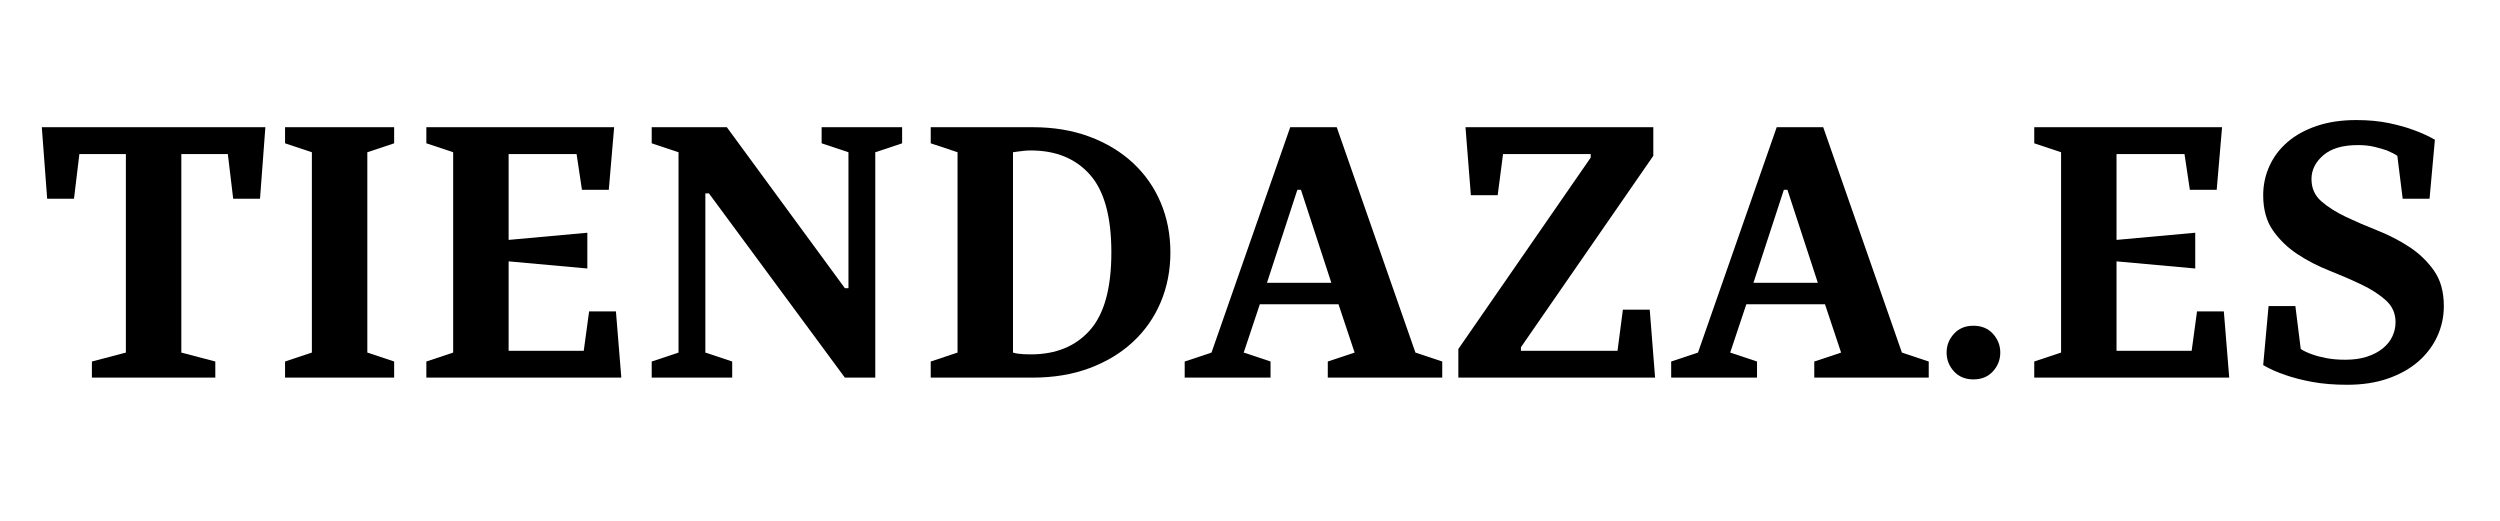
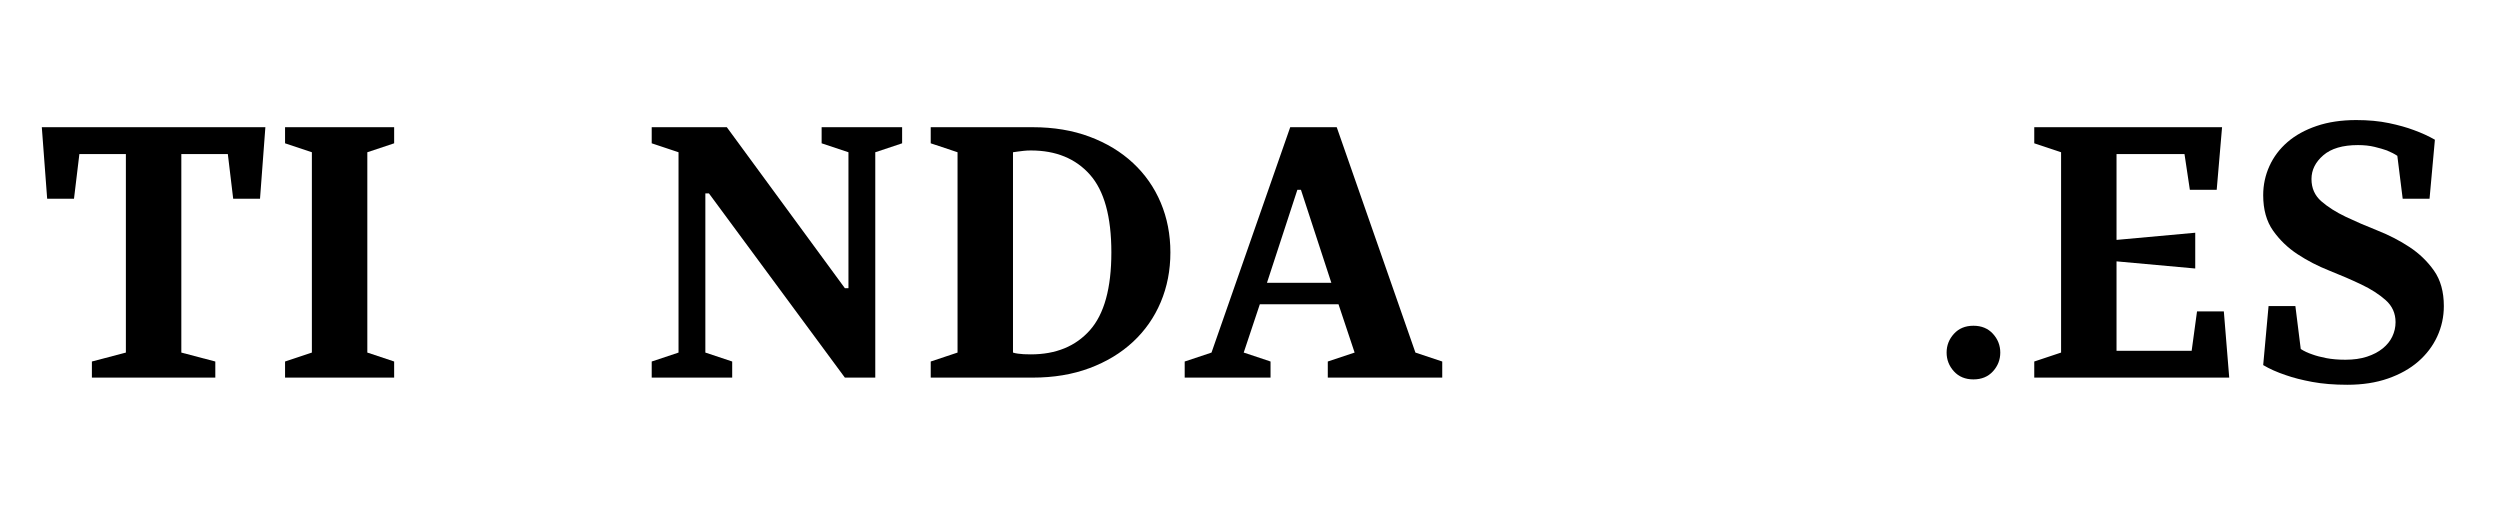
<svg xmlns="http://www.w3.org/2000/svg" version="1.0" preserveAspectRatio="xMidYMid meet" height="500" viewBox="0 0 1800 375" zoomAndPan="magnify" width="2400">
  <defs>
    <g />
  </defs>
-   <rect fill-opacity="1" height="450" y="-37.5" fill="#ffffff" width="2160" x="-180" />
  <rect fill-opacity="1" height="450" y="-37.5" fill="#ffffff" width="2160" x="-180" />
  <g fill-opacity="1" fill="#000000">
    <g transform="translate(27.524, 271.882)">
      <g>
        <path d="M 38.641 -11.594 L 63.109 -18.031 L 63.109 -160.969 L 29.625 -160.969 L 25.75 -128.781 L 6.438 -128.781 L 2.578 -180.297 L 163.547 -180.297 L 159.688 -128.781 L 140.375 -128.781 L 136.516 -160.969 L 103.031 -160.969 L 103.031 -18.031 L 127.5 -11.594 L 127.5 0 L 38.641 0 Z M 38.641 -11.594" />
      </g>
    </g>
  </g>
  <g fill-opacity="1" fill="#000000">
    <g transform="translate(193.645, 271.882)">
      <g>
        <path d="M 11.594 -11.594 L 30.906 -18.031 L 30.906 -162.266 L 11.594 -168.703 L 11.594 -180.297 L 90.141 -180.297 L 90.141 -168.703 L 70.828 -162.266 L 70.828 -18.031 L 90.141 -11.594 L 90.141 0 L 11.594 0 Z M 11.594 -11.594" />
      </g>
    </g>
  </g>
  <g fill-opacity="1" fill="#000000">
    <g transform="translate(295.378, 271.882)">
      <g>
-         <path d="M 11.594 -11.594 L 30.906 -18.031 L 30.906 -162.266 L 11.594 -168.703 L 11.594 -180.297 L 146.812 -180.297 L 142.953 -135.219 L 123.625 -135.219 L 119.766 -160.969 L 70.828 -160.969 L 70.828 -99.156 L 127.5 -104.312 L 127.5 -78.562 L 70.828 -83.703 L 70.828 -19.312 L 124.922 -19.312 L 128.781 -47.656 L 148.094 -47.656 L 151.969 0 L 11.594 0 Z M 11.594 -11.594" />
-       </g>
+         </g>
    </g>
  </g>
  <g fill-opacity="1" fill="#000000">
    <g transform="translate(457.635, 271.882)">
      <g>
        <path d="M 11.594 -11.594 L 30.906 -18.031 L 30.906 -162.266 L 11.594 -168.703 L 11.594 -180.297 L 65.672 -180.297 L 150.672 -64.391 L 153.25 -64.391 L 153.25 -162.266 L 133.938 -168.703 L 133.938 -180.297 L 191.891 -180.297 L 191.891 -168.703 L 172.562 -162.266 L 172.562 0 L 150.672 0 L 52.797 -132.641 L 50.219 -132.641 L 50.219 -18.031 L 69.547 -11.594 L 69.547 0 L 11.594 0 Z M 11.594 -11.594" />
      </g>
    </g>
  </g>
  <g fill-opacity="1" fill="#000000">
    <g transform="translate(658.525, 271.882)">
      <g>
        <path d="M 11.594 -11.594 L 30.906 -18.031 L 30.906 -162.266 L 11.594 -168.703 L 11.594 -180.297 L 85 -180.297 C 100.102 -180.297 113.75 -178.02 125.938 -173.469 C 138.133 -168.914 148.566 -162.602 157.234 -154.531 C 165.91 -146.469 172.566 -136.941 177.203 -125.953 C 181.836 -114.961 184.156 -103.023 184.156 -90.141 C 184.156 -77.266 181.836 -65.332 177.203 -54.344 C 172.566 -43.352 165.91 -33.82 157.234 -25.75 C 148.566 -17.688 138.133 -11.379 125.938 -6.828 C 113.75 -2.273 100.102 0 85 0 L 11.594 0 Z M 83.703 -16.734 C 101.734 -16.734 115.898 -22.531 126.203 -34.125 C 136.504 -45.719 141.656 -64.391 141.656 -90.141 C 141.656 -115.898 136.504 -134.57 126.203 -146.156 C 115.898 -157.75 101.734 -163.547 83.703 -163.547 C 81.816 -163.547 80.098 -163.457 78.547 -163.281 C 77.004 -163.113 75.633 -162.945 74.438 -162.781 C 73.062 -162.602 71.859 -162.43 70.828 -162.266 L 70.828 -18.031 C 71.859 -17.688 73.062 -17.426 74.438 -17.25 C 75.633 -17.082 77.004 -16.953 78.547 -16.859 C 80.098 -16.773 81.816 -16.734 83.703 -16.734 Z M 83.703 -16.734" />
      </g>
    </g>
  </g>
  <g fill-opacity="1" fill="#000000">
    <g transform="translate(852.977, 271.882)">
      <g>
        <path d="M 0 -11.594 L 19.312 -18.031 L 75.984 -180.297 L 109.469 -180.297 L 166.125 -18.031 L 185.438 -11.594 L 185.438 0 L 103.031 0 L 103.031 -11.594 L 122.344 -18.031 L 110.75 -52.797 L 54.094 -52.797 L 42.5 -18.031 L 61.812 -11.594 L 61.812 0 L 0 0 Z M 105.594 -68.25 L 83.703 -135.219 L 81.125 -135.219 L 59.234 -68.25 Z M 105.594 -68.25" />
      </g>
    </g>
  </g>
  <g fill-opacity="1" fill="#000000">
    <g transform="translate(1038.414, 271.882)">
      <g>
-         <path d="M 11.594 -20.609 L 106.891 -158.406 L 106.891 -160.969 L 43.781 -160.969 L 39.922 -131.359 L 20.609 -131.359 L 16.734 -180.297 L 151.969 -180.297 L 151.969 -159.688 L 56.656 -21.891 L 56.656 -19.312 L 126.203 -19.312 L 130.062 -48.938 L 149.391 -48.938 L 153.25 0 L 11.594 0 Z M 11.594 -20.609" />
-       </g>
+         </g>
    </g>
  </g>
  <g fill-opacity="1" fill="#000000">
    <g transform="translate(1203.247, 271.882)">
      <g>
-         <path d="M 0 -11.594 L 19.312 -18.031 L 75.984 -180.297 L 109.469 -180.297 L 166.125 -18.031 L 185.438 -11.594 L 185.438 0 L 103.031 0 L 103.031 -11.594 L 122.344 -18.031 L 110.75 -52.797 L 54.094 -52.797 L 42.5 -18.031 L 61.812 -11.594 L 61.812 0 L 0 0 Z M 105.594 -68.25 L 83.703 -135.219 L 81.125 -135.219 L 59.234 -68.25 Z M 105.594 -68.25" />
-       </g>
+         </g>
    </g>
  </g>
  <g fill-opacity="1" fill="#000000">
    <g transform="translate(1388.684, 271.882)">
      <g>
        <path d="M 32.188 1.281 C 26.352 1.281 21.676 -0.645 18.156 -4.5 C 14.633 -8.363 12.875 -12.875 12.875 -18.031 C 12.875 -23.176 14.633 -27.68 18.156 -31.547 C 21.676 -35.41 26.352 -37.344 32.188 -37.344 C 38.031 -37.344 42.711 -35.41 46.234 -31.547 C 49.754 -27.68 51.516 -23.176 51.516 -18.031 C 51.516 -12.875 49.754 -8.363 46.234 -4.5 C 42.711 -0.645 38.031 1.281 32.188 1.281 Z M 32.188 1.281" />
      </g>
    </g>
  </g>
  <g fill-opacity="1" fill="#000000">
    <g transform="translate(1453.072, 271.882)">
      <g>
        <path d="M 11.594 -11.594 L 30.906 -18.031 L 30.906 -162.266 L 11.594 -168.703 L 11.594 -180.297 L 146.812 -180.297 L 142.953 -135.219 L 123.625 -135.219 L 119.766 -160.969 L 70.828 -160.969 L 70.828 -99.156 L 127.5 -104.312 L 127.5 -78.562 L 70.828 -83.703 L 70.828 -19.312 L 124.922 -19.312 L 128.781 -47.656 L 148.094 -47.656 L 151.969 0 L 11.594 0 Z M 11.594 -11.594" />
      </g>
    </g>
  </g>
  <g fill-opacity="1" fill="#000000">
    <g transform="translate(1615.33, 271.882)">
      <g>
        <path d="M 74.688 5.156 C 65.25 5.156 56.836 4.469 49.453 3.094 C 42.066 1.719 35.711 0.086 30.391 -1.797 C 24.211 -3.859 18.805 -6.266 14.172 -9.016 L 18.031 -51.516 L 37.344 -51.516 L 41.203 -20.609 C 43.609 -19.055 46.359 -17.766 49.453 -16.734 C 52.203 -15.711 55.594 -14.812 59.625 -14.031 C 63.656 -13.258 68.25 -12.875 73.406 -12.875 C 79.238 -12.875 84.391 -13.602 88.859 -15.062 C 93.328 -16.52 97.102 -18.492 100.188 -20.984 C 103.281 -23.473 105.598 -26.348 107.141 -29.609 C 108.691 -32.879 109.469 -36.316 109.469 -39.922 C 109.469 -46.273 107.102 -51.555 102.375 -55.766 C 97.656 -59.973 91.773 -63.75 84.734 -67.094 C 77.691 -70.445 70.051 -73.754 61.812 -77.016 C 53.57 -80.273 45.93 -84.223 38.891 -88.859 C 31.848 -93.492 25.969 -99.16 21.25 -105.859 C 16.531 -112.555 14.172 -121.055 14.172 -131.359 C 14.172 -138.742 15.672 -145.738 18.672 -152.344 C 21.68 -158.957 26.02 -164.711 31.688 -169.609 C 37.352 -174.504 44.348 -178.363 52.672 -181.188 C 60.992 -184.02 70.477 -185.438 81.125 -185.438 C 89.883 -185.438 97.738 -184.707 104.688 -183.25 C 111.645 -181.789 117.613 -180.117 122.594 -178.234 C 128.258 -176.172 133.328 -173.852 137.797 -171.281 L 133.938 -128.781 L 114.609 -128.781 L 110.75 -159.688 C 108.688 -161.062 106.195 -162.348 103.281 -163.547 C 100.875 -164.41 97.91 -165.27 94.391 -166.125 C 90.867 -166.988 86.879 -167.422 82.422 -167.422 C 71.43 -167.422 63.102 -164.973 57.438 -160.078 C 51.77 -155.18 48.938 -149.473 48.938 -142.953 C 48.938 -136.422 51.297 -131.094 56.016 -126.969 C 60.742 -122.852 66.625 -119.117 73.656 -115.766 C 80.695 -112.422 88.336 -109.117 96.578 -105.859 C 104.828 -102.598 112.469 -98.648 119.5 -94.016 C 126.539 -89.379 132.422 -83.711 137.141 -77.016 C 141.867 -70.316 144.234 -61.816 144.234 -51.516 C 144.234 -43.785 142.645 -36.484 139.469 -29.609 C 136.289 -22.742 131.738 -16.734 125.812 -11.578 C 119.895 -6.43 112.641 -2.359 104.047 0.641 C 95.461 3.648 85.676 5.156 74.688 5.156 Z M 74.688 5.156" />
      </g>
    </g>
  </g>
</svg>